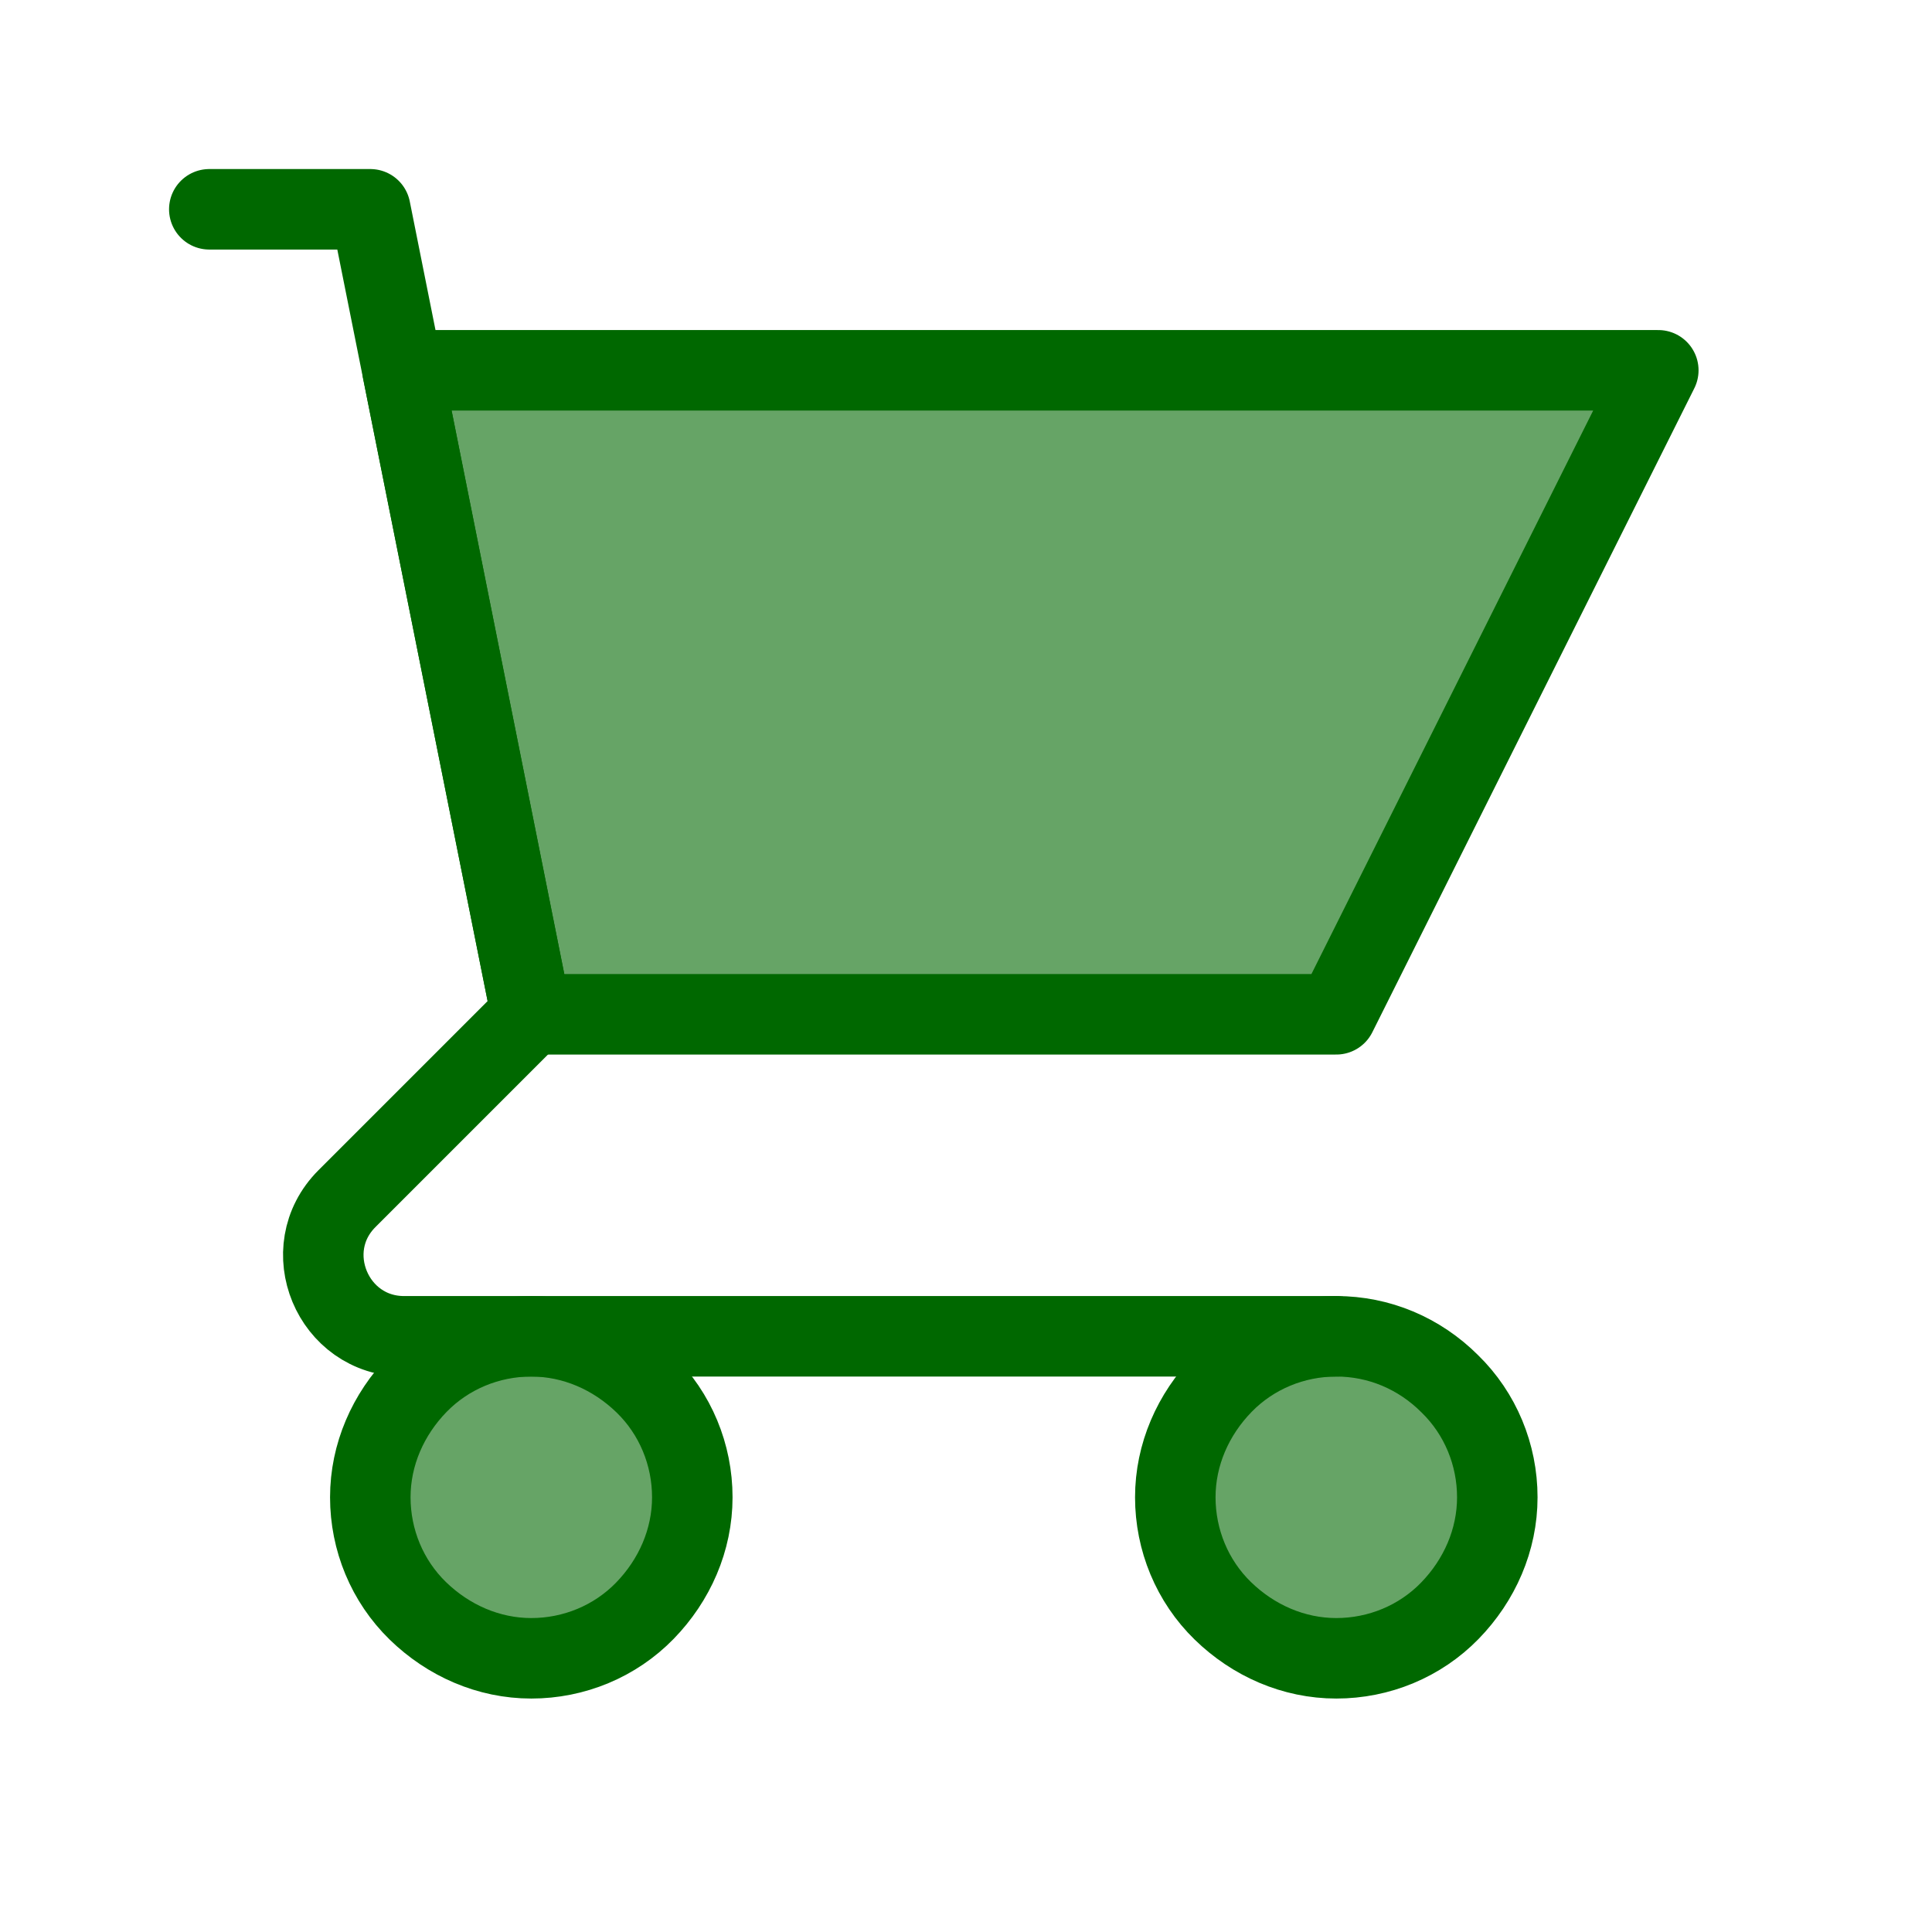
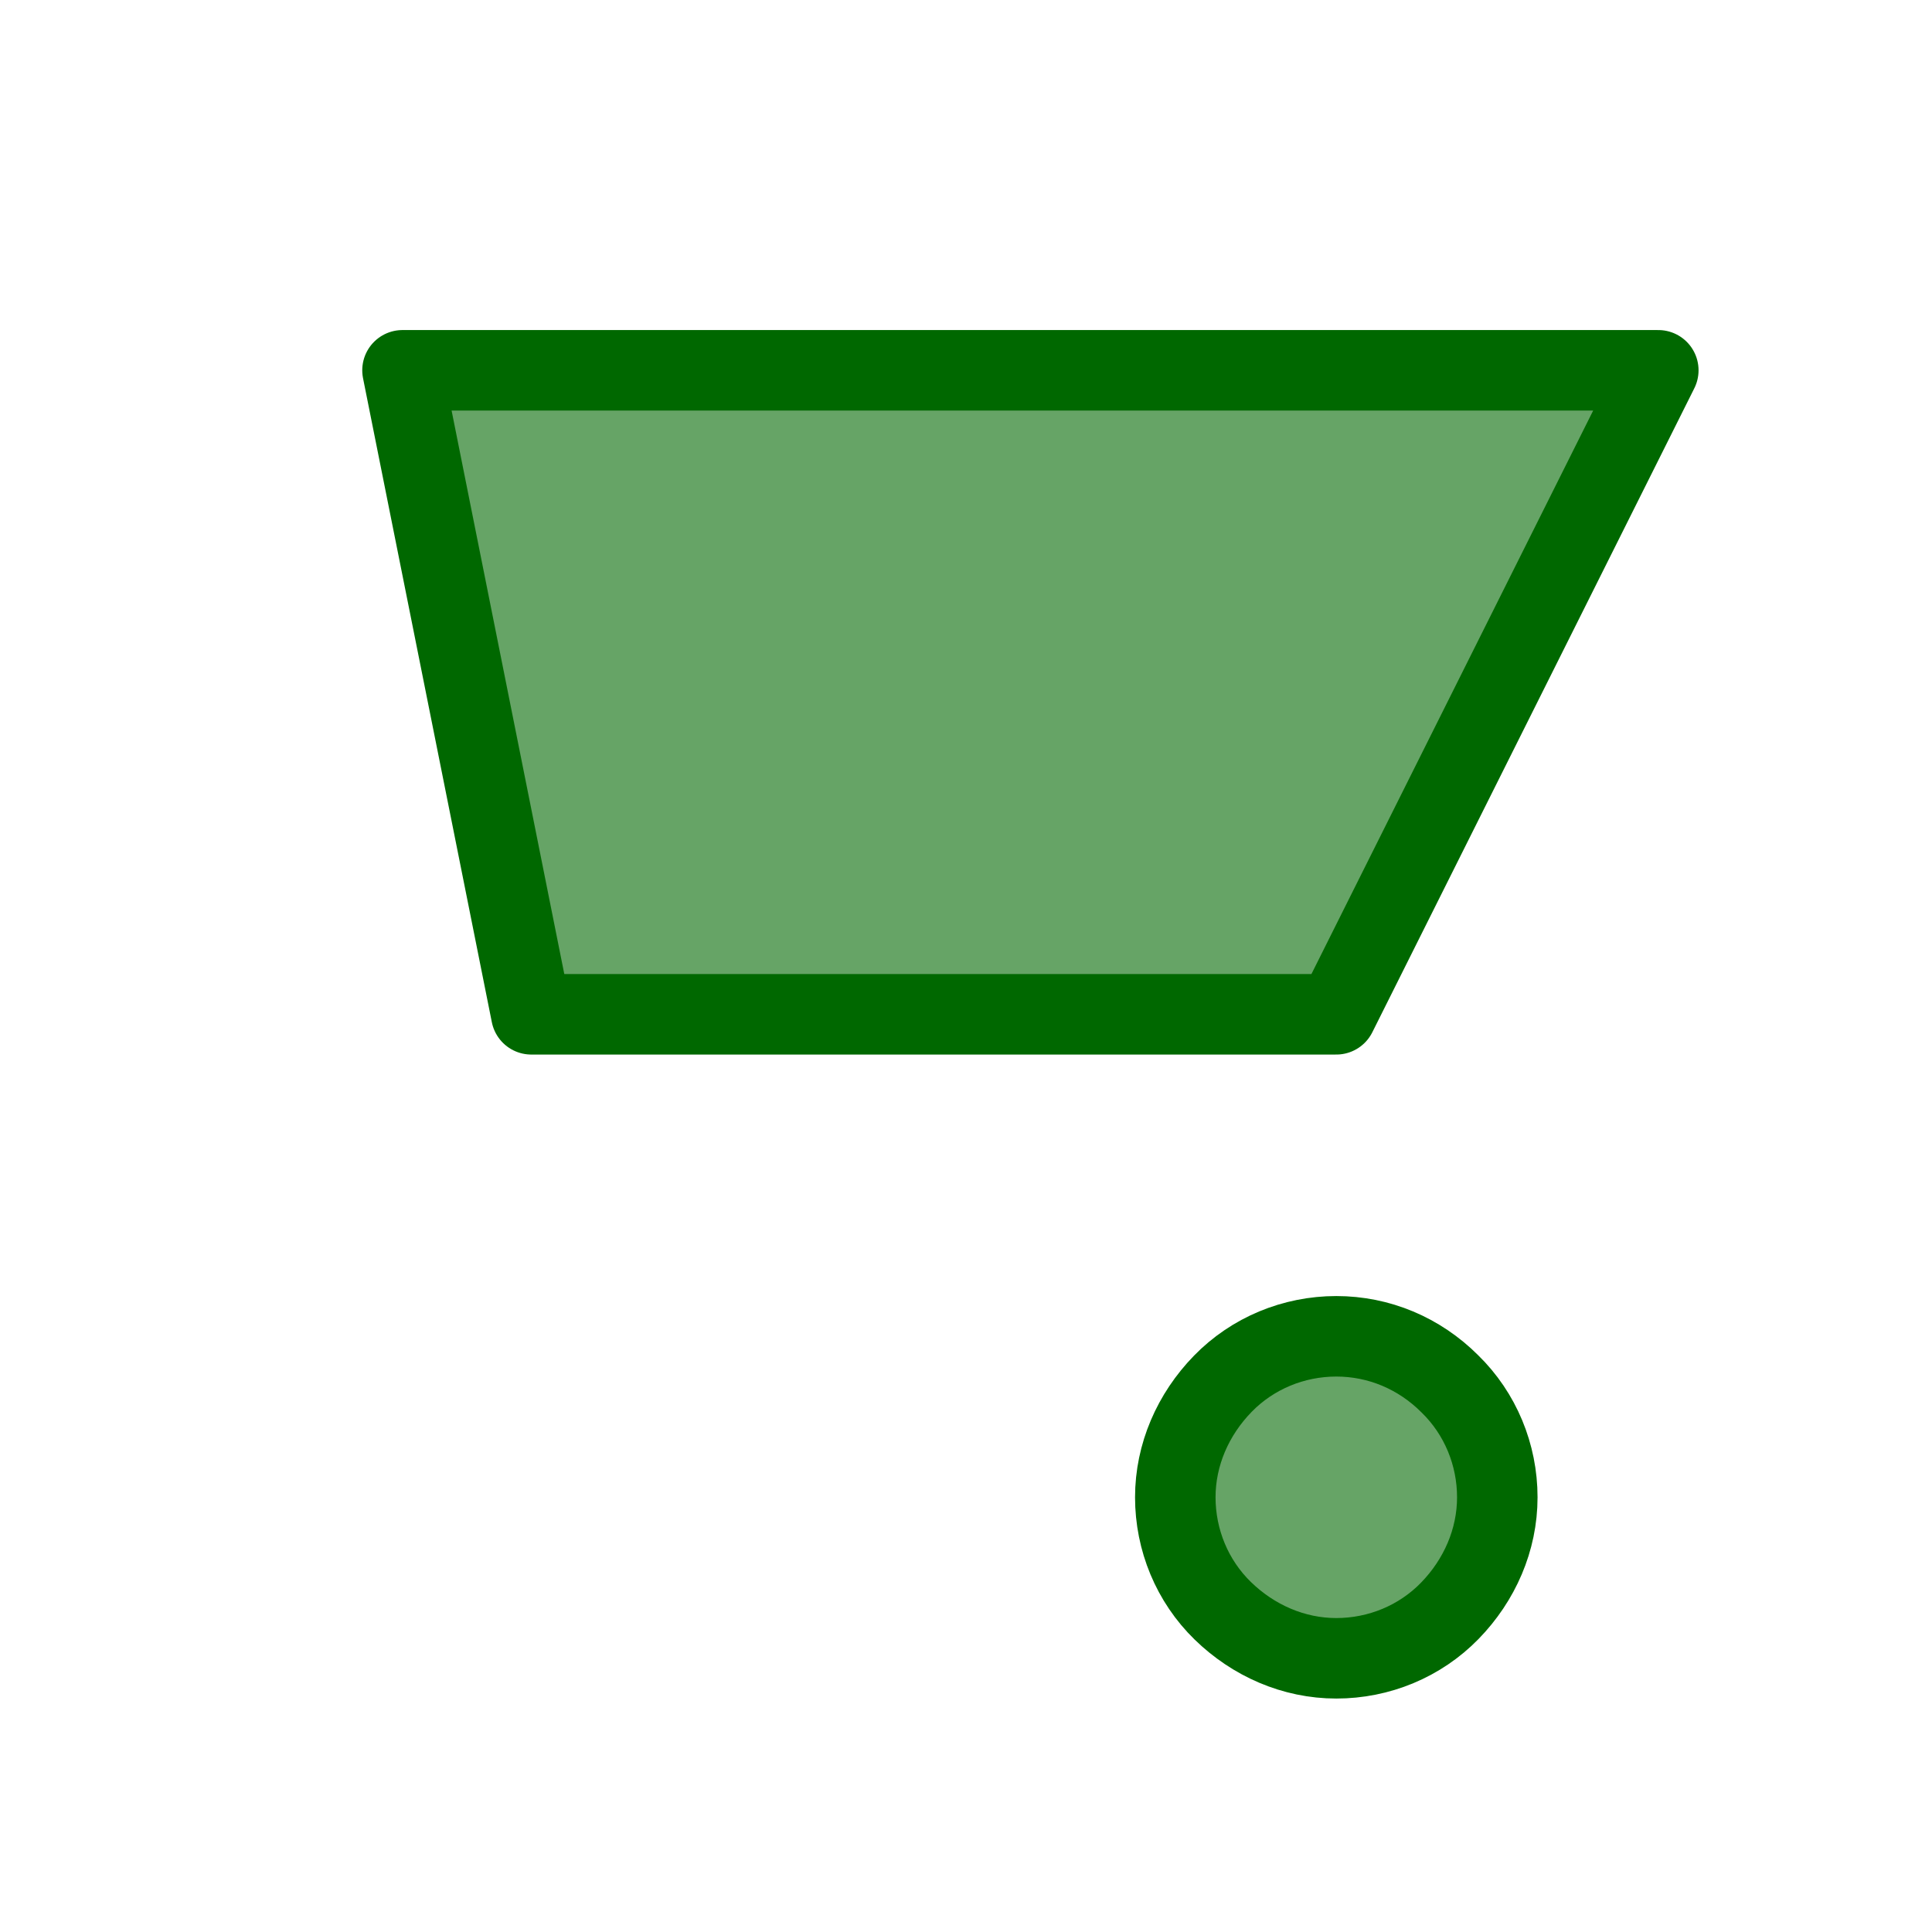
<svg xmlns="http://www.w3.org/2000/svg" width="24" height="24" viewBox="0 0 24 24" fill="none">
-   <path d="M2.6 2.6H4.6L6.6 12.6L4.31 14.89C3.68 15.52 4.13 16.6 5.02 16.6H16.6" stroke="#006800" stroke-linecap="round" stroke-linejoin="round" />
-   <path d="M6.6 16.6C6.07 16.6 5.56 16.81 5.19 17.19C4.82 17.57 4.6 18.07 4.6 18.6C4.6 19.13 4.81 19.64 5.19 20.01C5.57 20.38 6.07 20.6 6.6 20.6C7.13 20.6 7.64 20.39 8.01 20.01C8.38 19.63 8.6 19.13 8.6 18.6C8.6 18.07 8.39 17.56 8.01 17.19C7.63 16.82 7.13 16.6 6.6 16.6Z" fill="#006800" fill-opacity="0.6" stroke="#006800" stroke-linecap="round" stroke-linejoin="round" />
  <path d="M18.01 17.19C17.63 16.81 17.13 16.6 16.6 16.6C16.07 16.6 15.56 16.81 15.19 17.19C14.82 17.57 14.6 18.07 14.6 18.6C14.6 19.13 14.81 19.64 15.19 20.01C15.57 20.38 16.07 20.6 16.6 20.6C17.13 20.6 17.64 20.39 18.01 20.01C18.38 19.63 18.6 19.13 18.6 18.6C18.6 18.07 18.39 17.56 18.01 17.19Z" fill="#006800" fill-opacity="0.6" stroke="#006800" stroke-linecap="round" stroke-linejoin="round" />
  <path d="M5 4.6L6.6 12.6H16.6L20.6 4.6H5Z" fill="#006800" fill-opacity="0.6" stroke="#006800" stroke-linecap="round" stroke-linejoin="round" />
</svg>